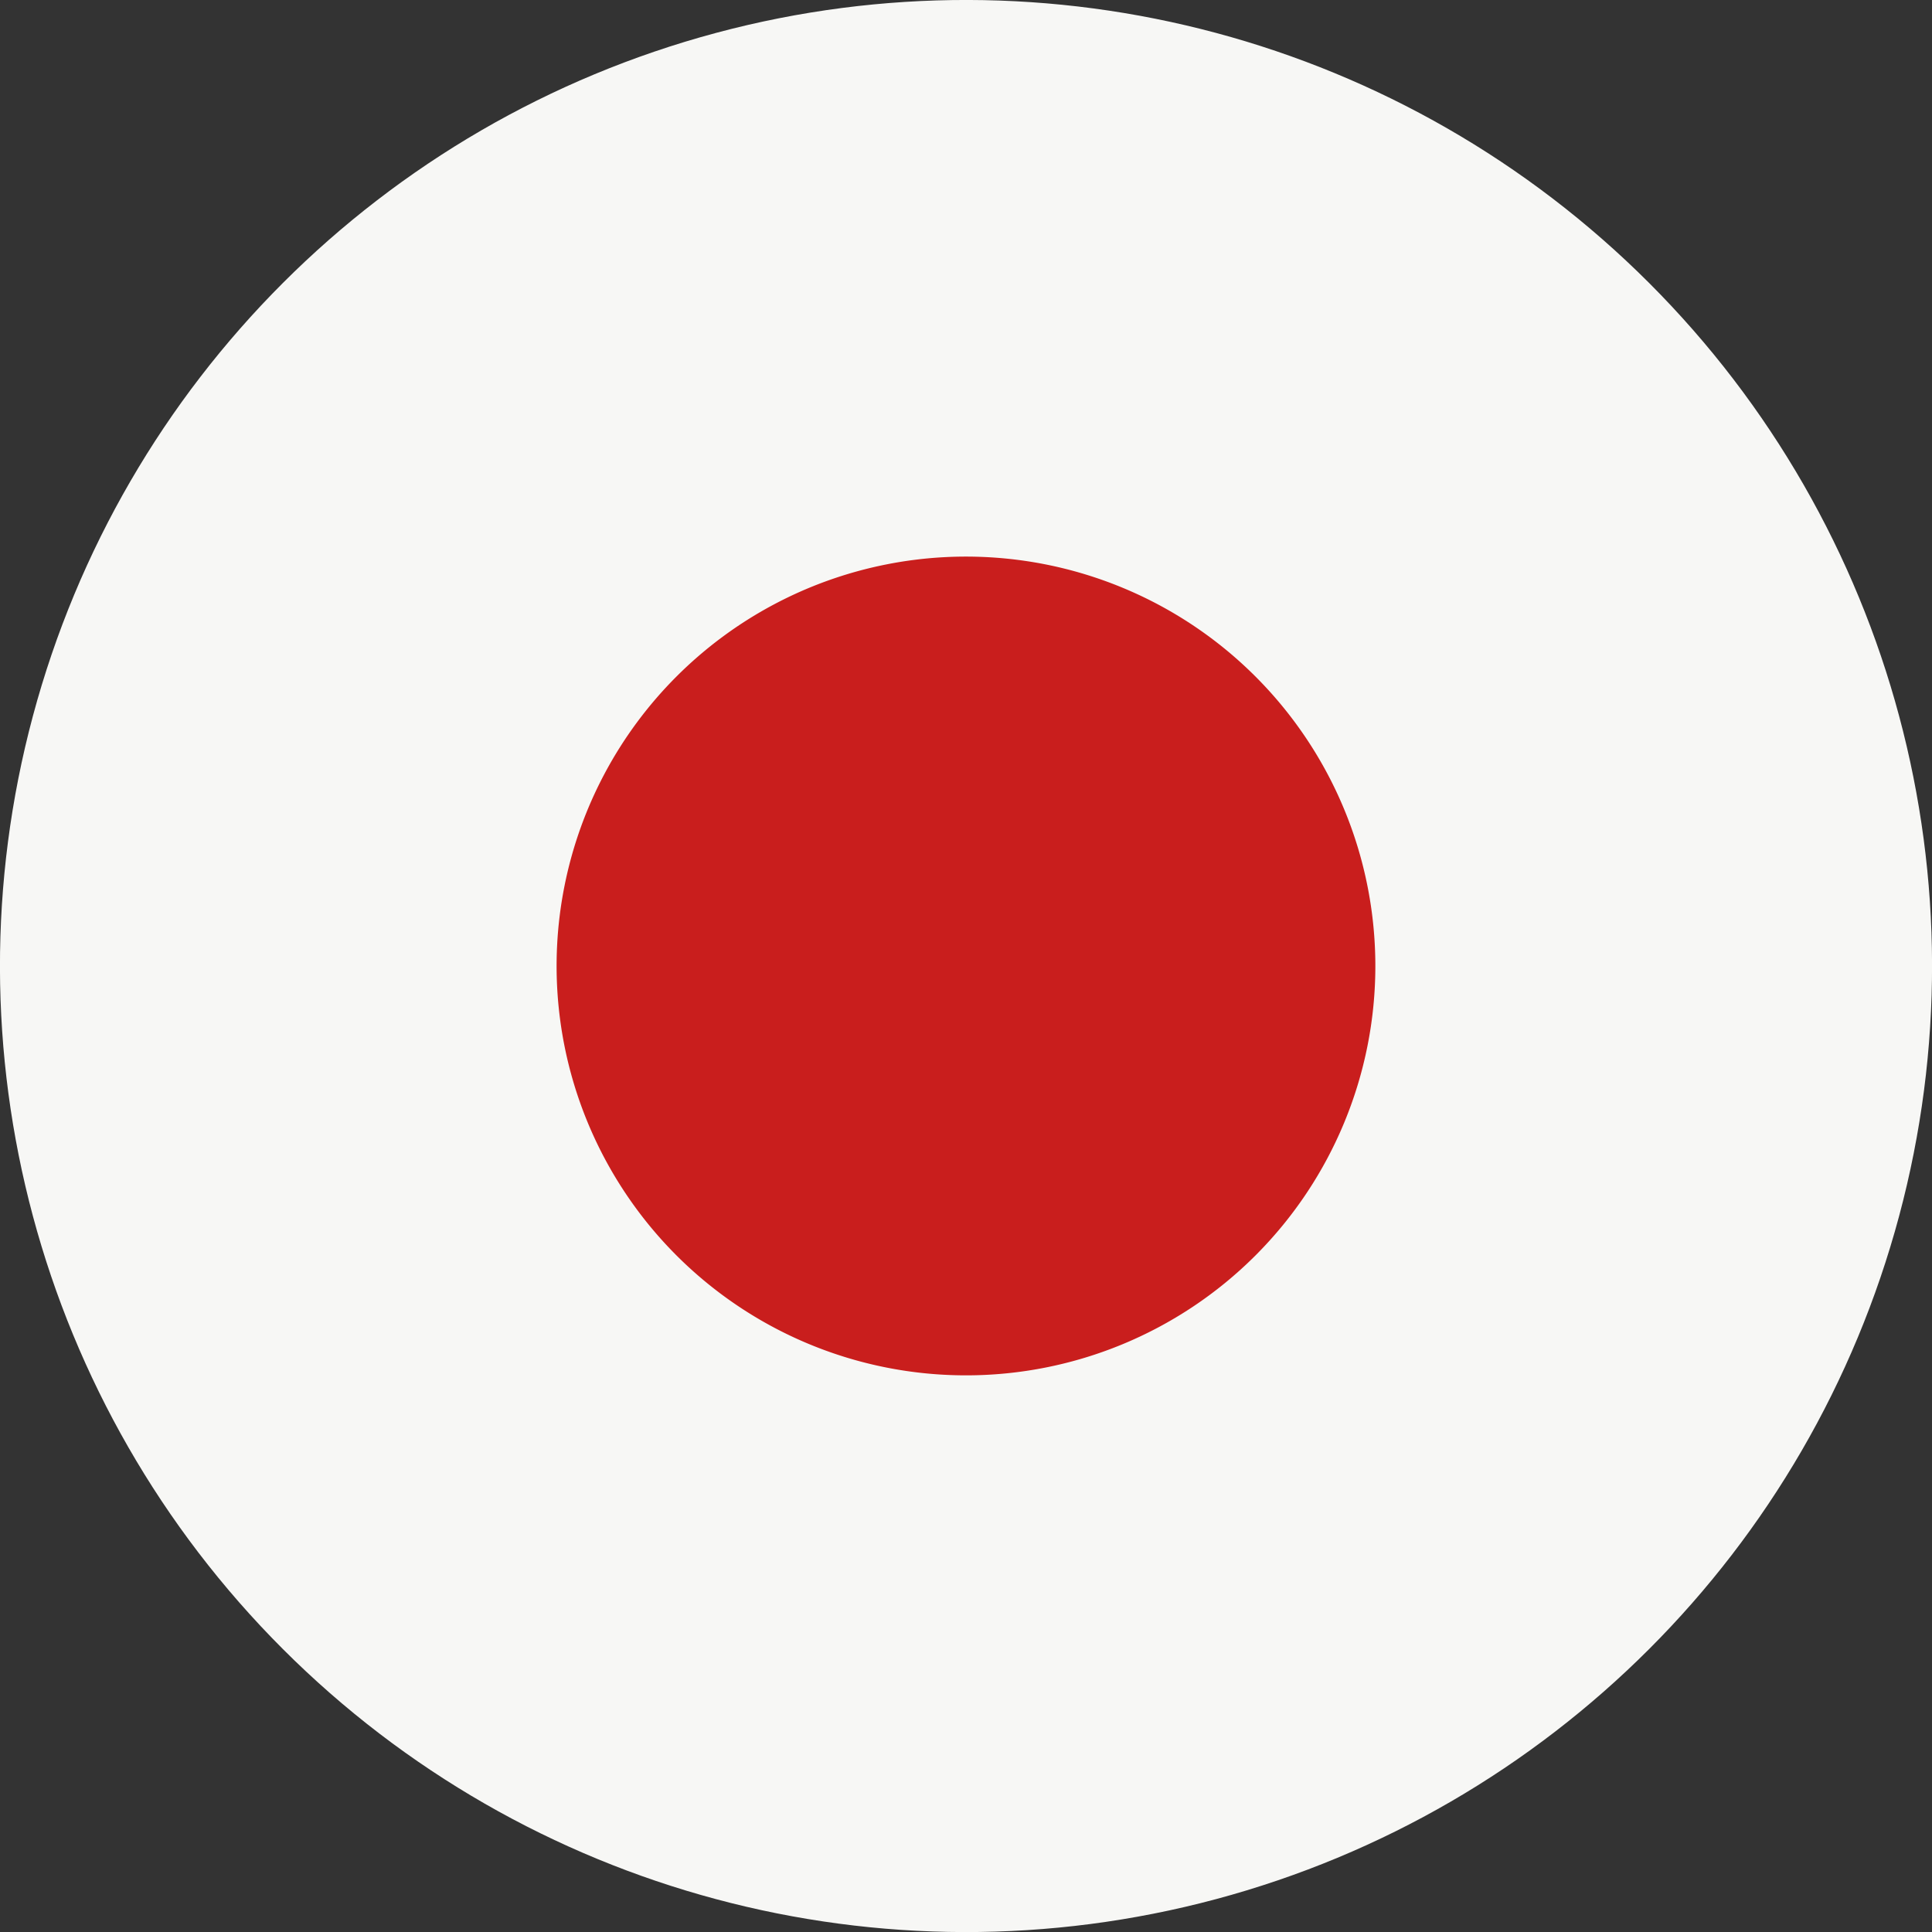
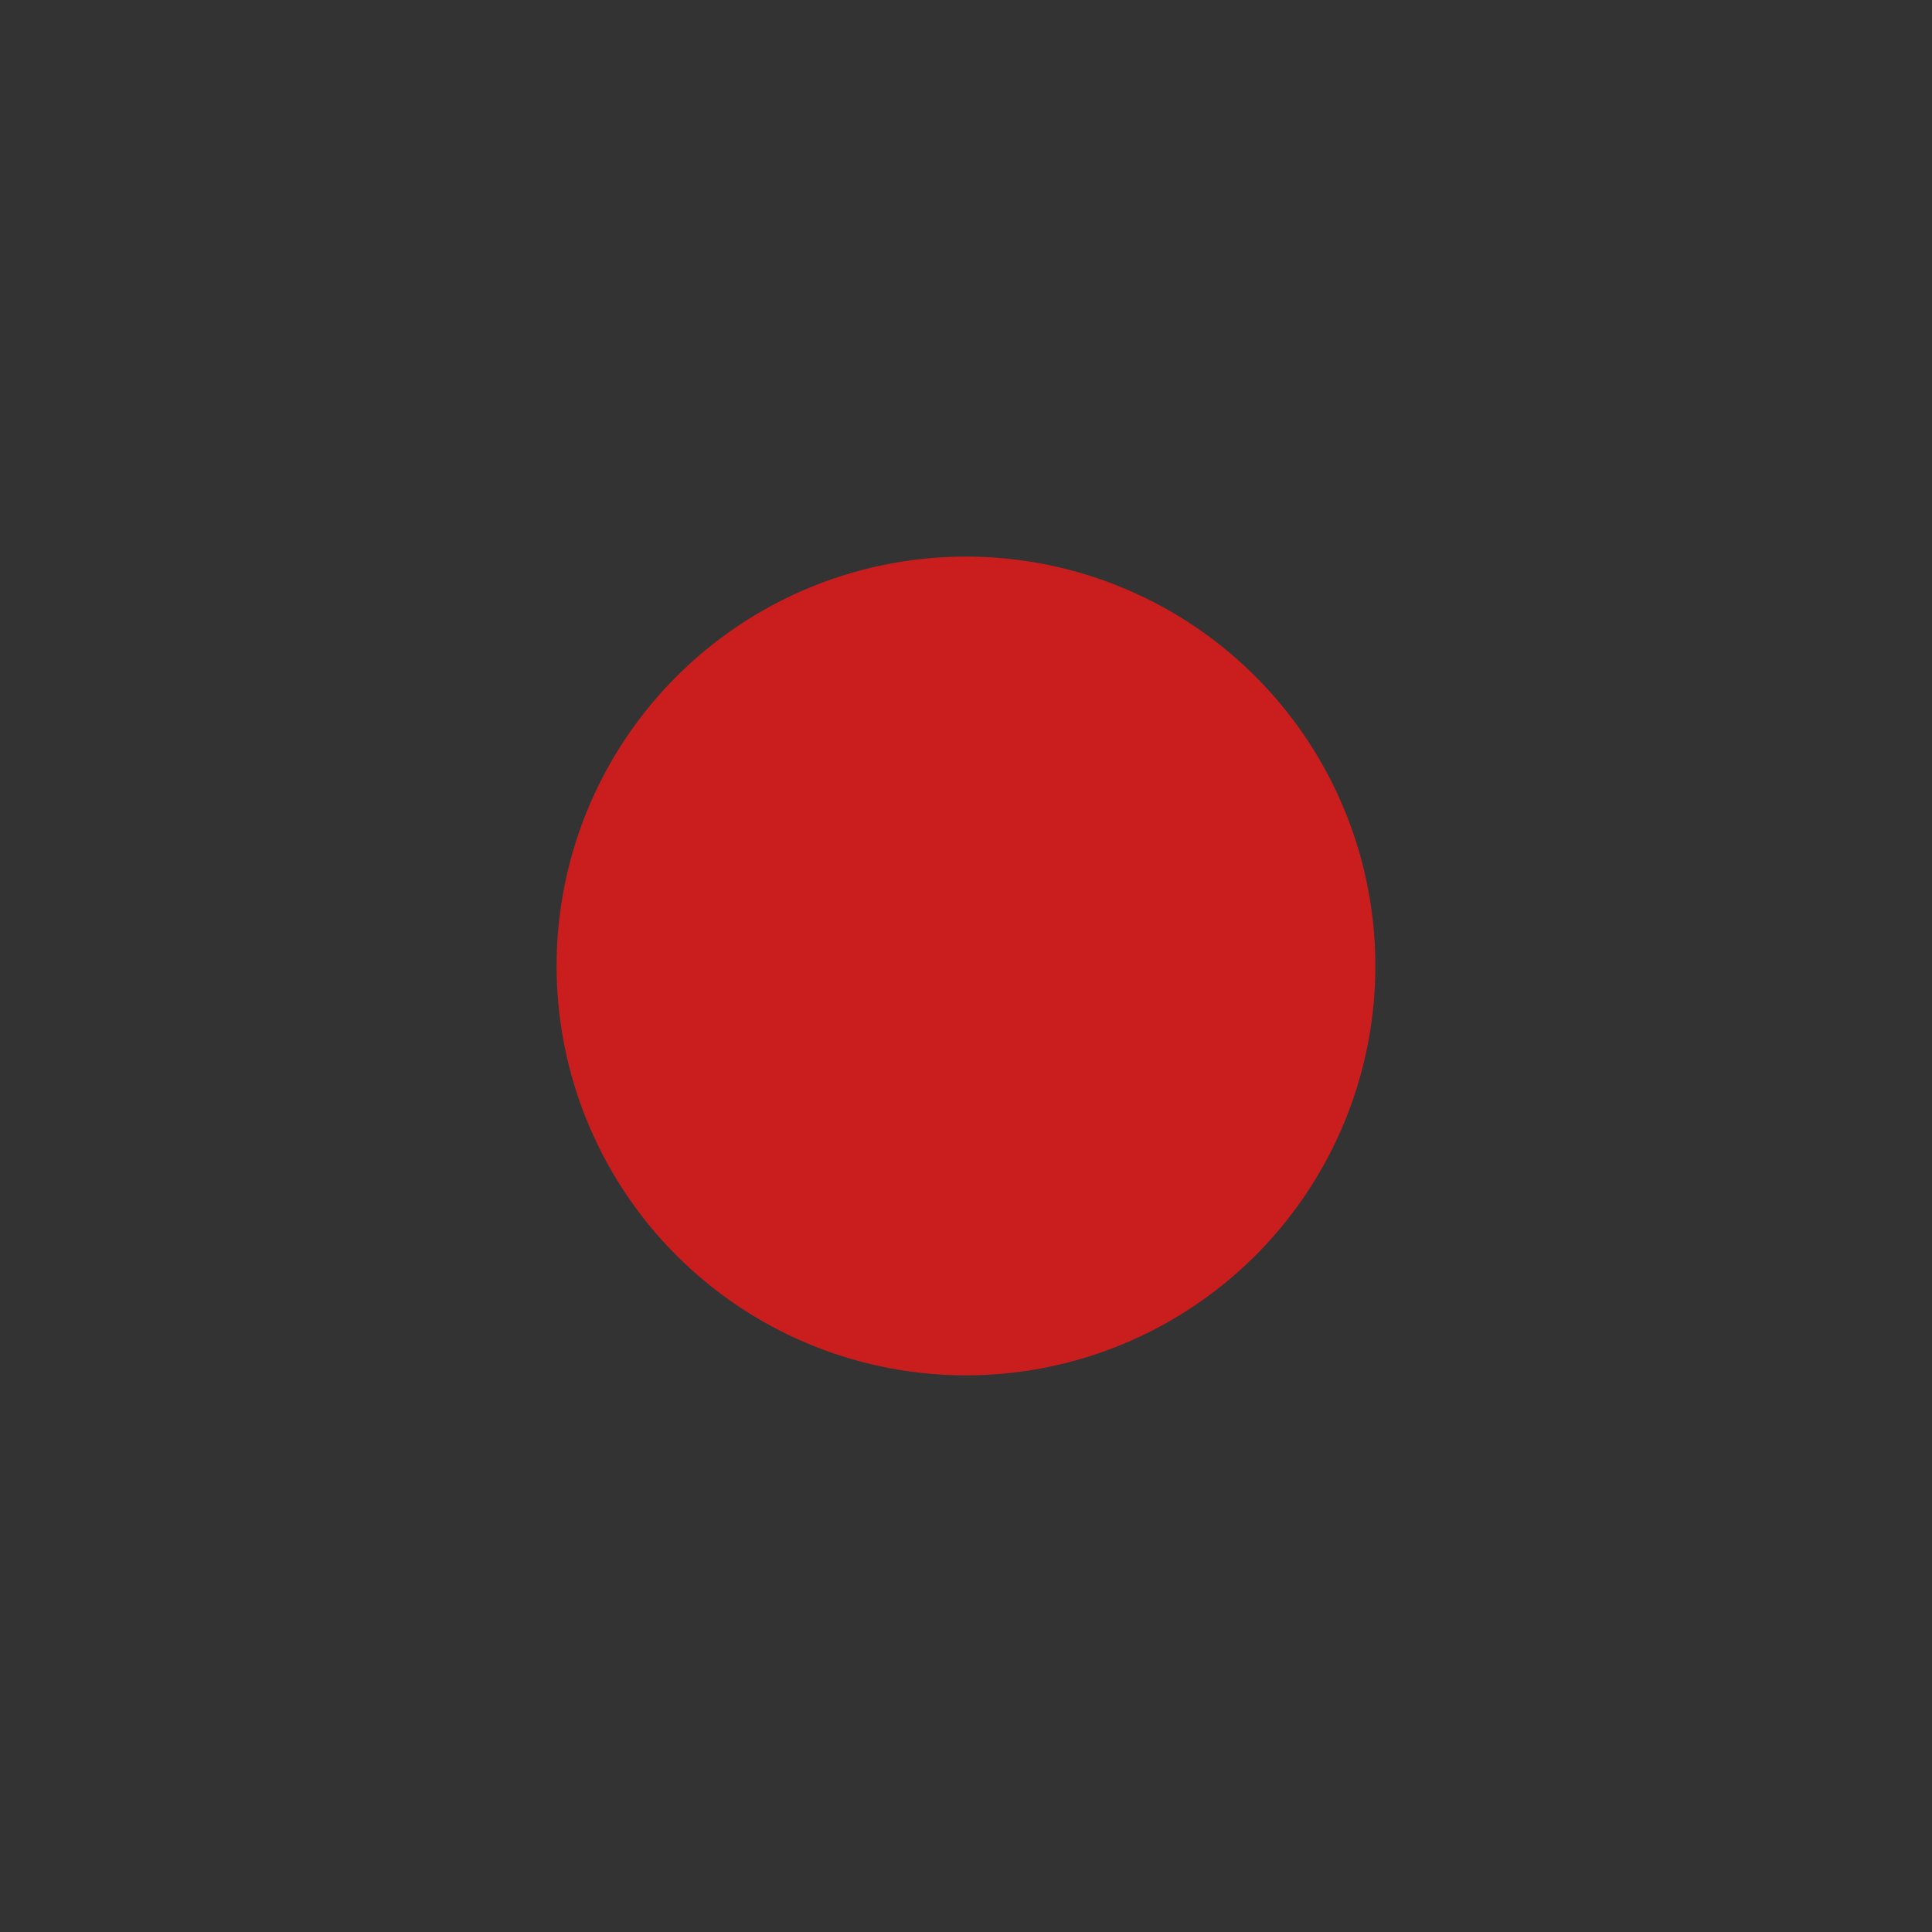
<svg xmlns="http://www.w3.org/2000/svg" viewBox="0 0 389.87 389.87">
  <rect x="0" y="0" width="389.87" height="389.87" fill="#333333" stroke="none" />
  <defs>
    <style>.cls-1{fill:#f7f7f5;}.cls-2{fill:#c91e1d;}</style>
  </defs>
  <g id="レイヤー_2" data-name="レイヤー 2">
    <g id="レイヤー_1-2" data-name="レイヤー 1">
-       <circle class="cls-1" cx="194.94" cy="194.94" r="194.94" transform="translate(-80.75 194.94) rotate(-45)" />
-       <path class="cls-2" d="M277.54,194.94a82.61,82.61,0,1,0-82.6,82.6A82.6,82.6,0,0,0,277.54,194.94Z" />
+       <path class="cls-2" d="M277.54,194.94a82.61,82.61,0,1,0-82.6,82.6A82.6,82.6,0,0,0,277.54,194.94" />
    </g>
  </g>
</svg>